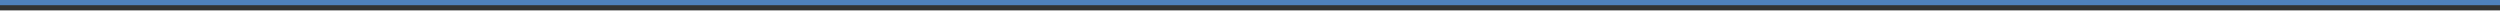
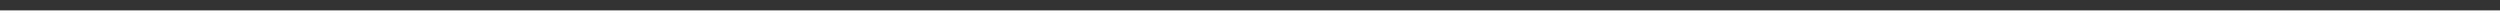
<svg xmlns="http://www.w3.org/2000/svg" width="100%" height="100%" viewBox="0 0 1920 18" version="1.1" xml:space="preserve" style="fill-rule:evenodd;clip-rule:evenodd;stroke-linejoin:round;stroke-miterlimit:2;">
  <rect x="0" y="0" width="1920" height="18" fill="#333333" stroke="none" />
  <g transform="matrix(1,0,0,1,0,-46.7)">
    <g>
      <g transform="matrix(1,0,0,0.628,0,22.211)">
        <rect x="0" y="51.7" width="1920" height="15.93" style="fill:white;" />
      </g>
      <g transform="matrix(1,0,0,0.251,0,33.718)">
-         <rect x="0" y="51.7" width="1920" height="15.93" style="fill:rgb(79,129,189);" />
-       </g>
+         </g>
    </g>
  </g>
</svg>